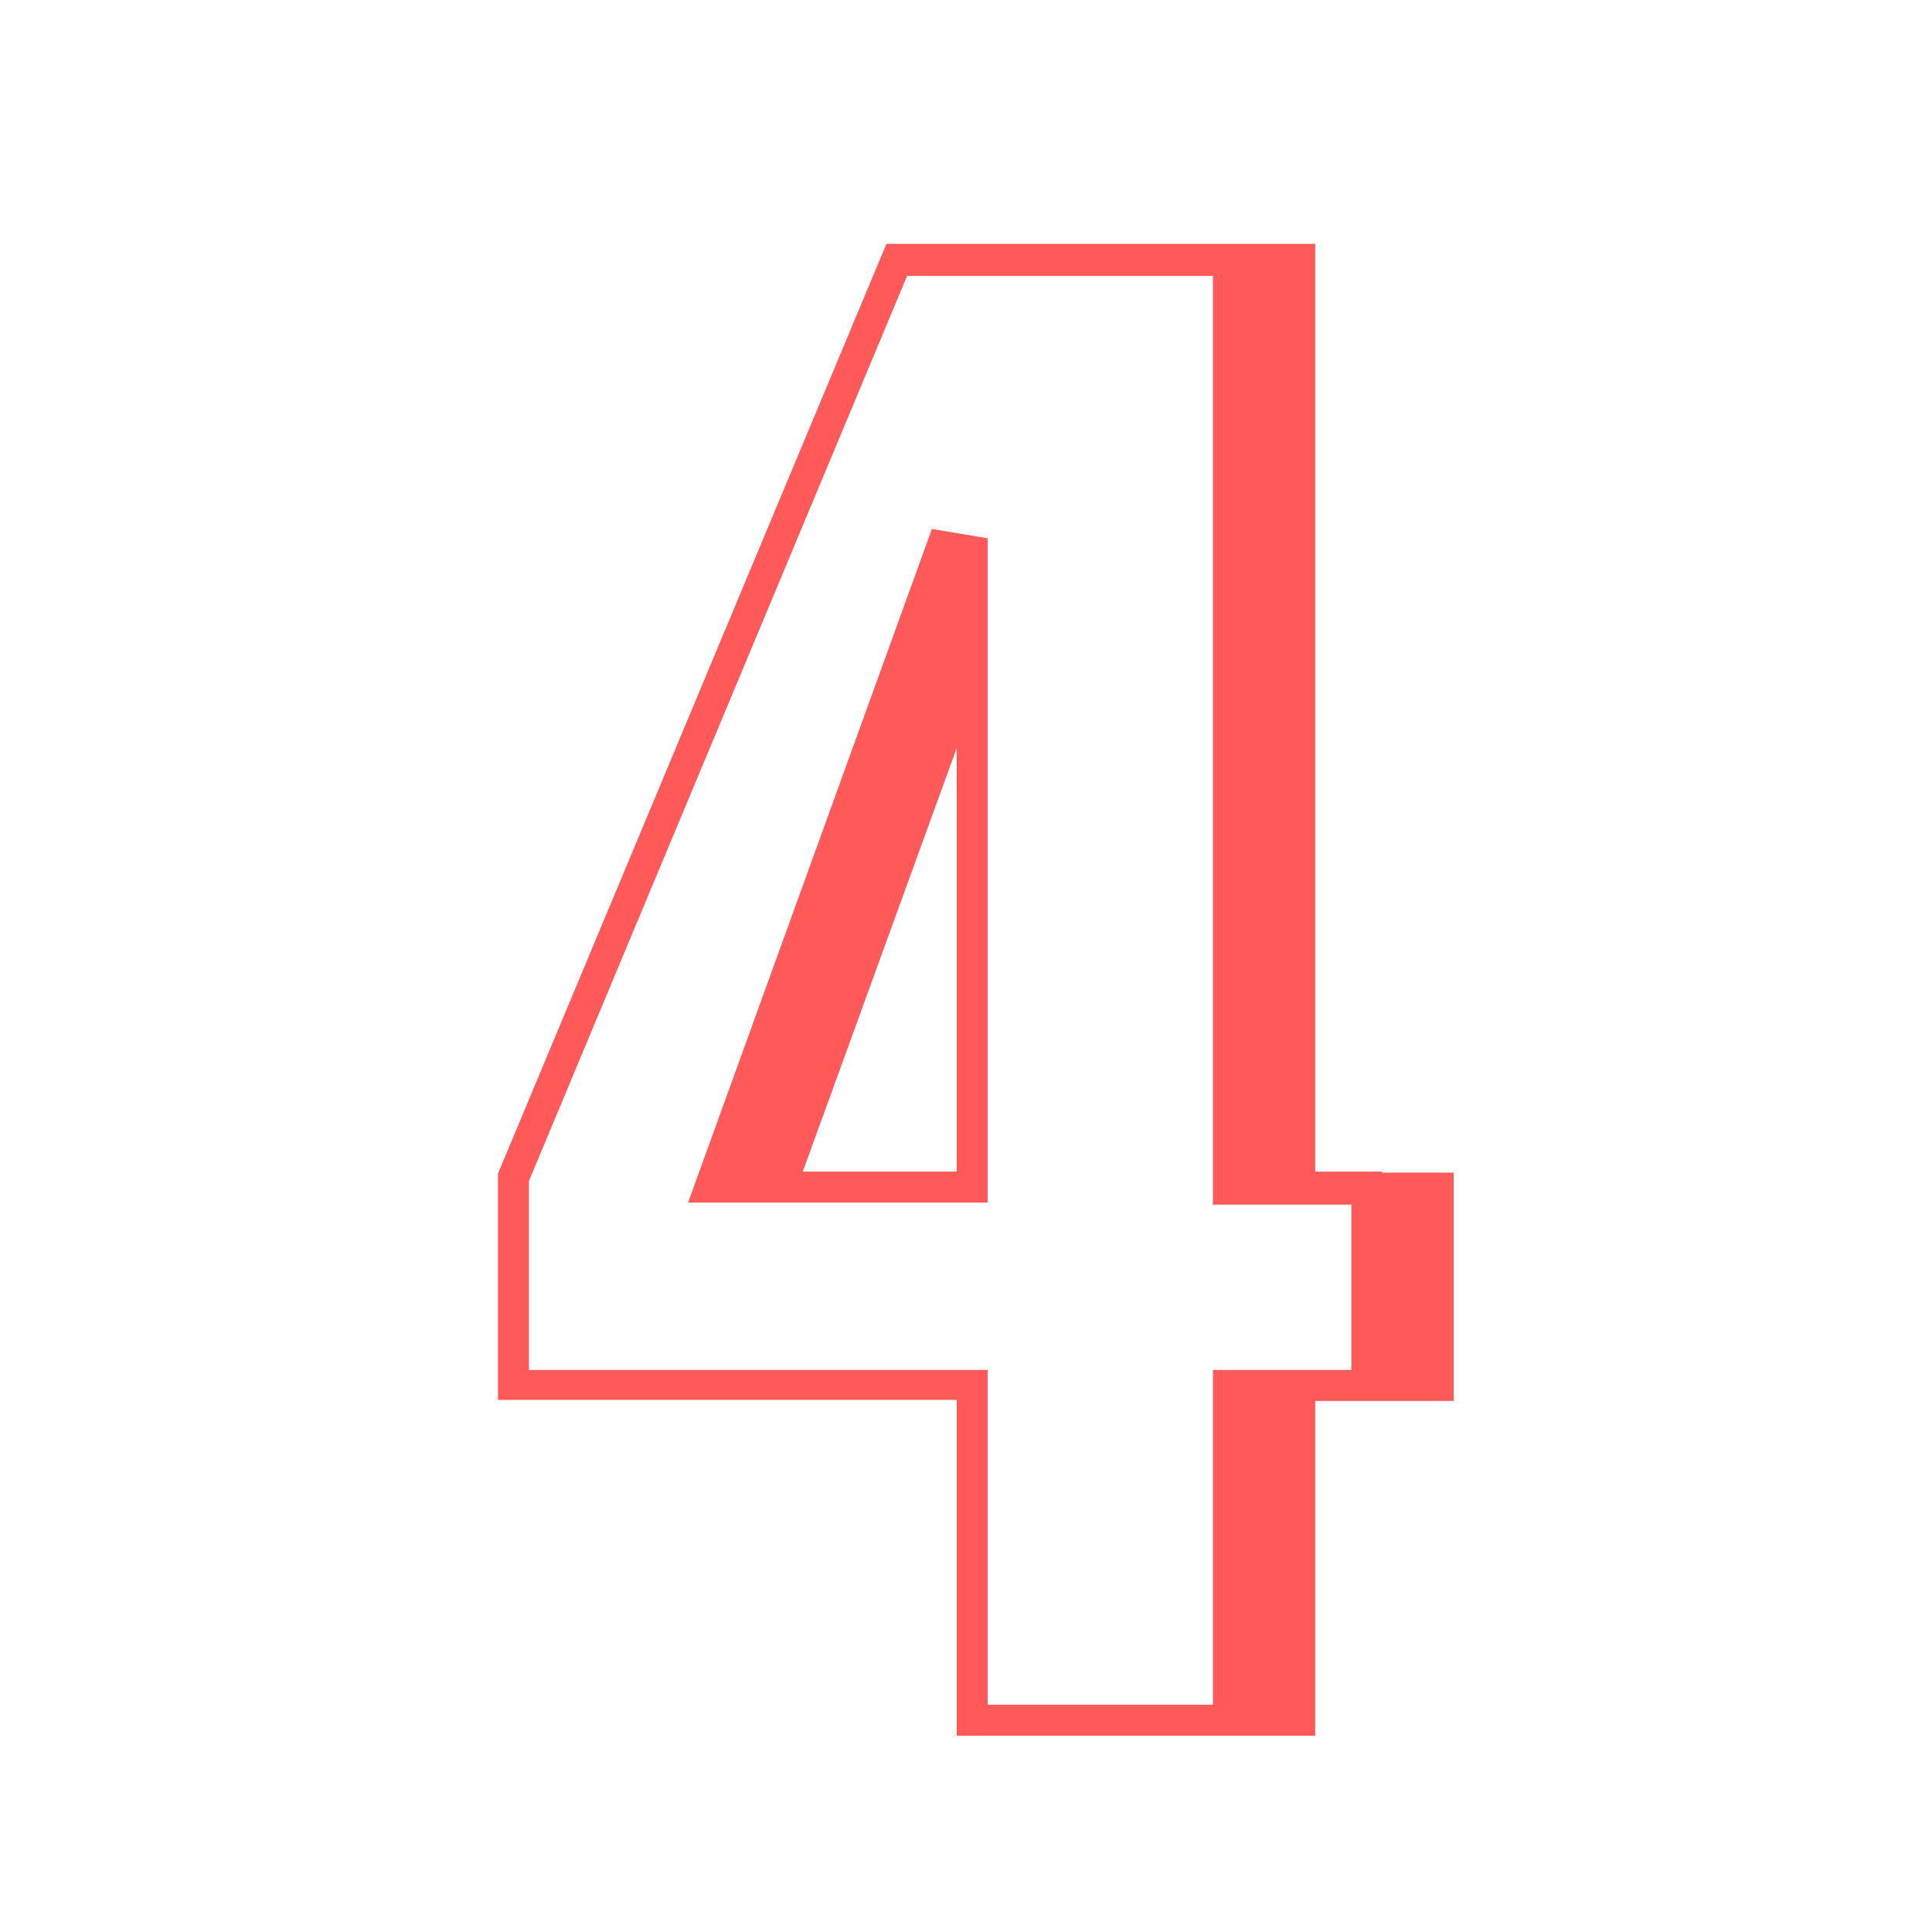
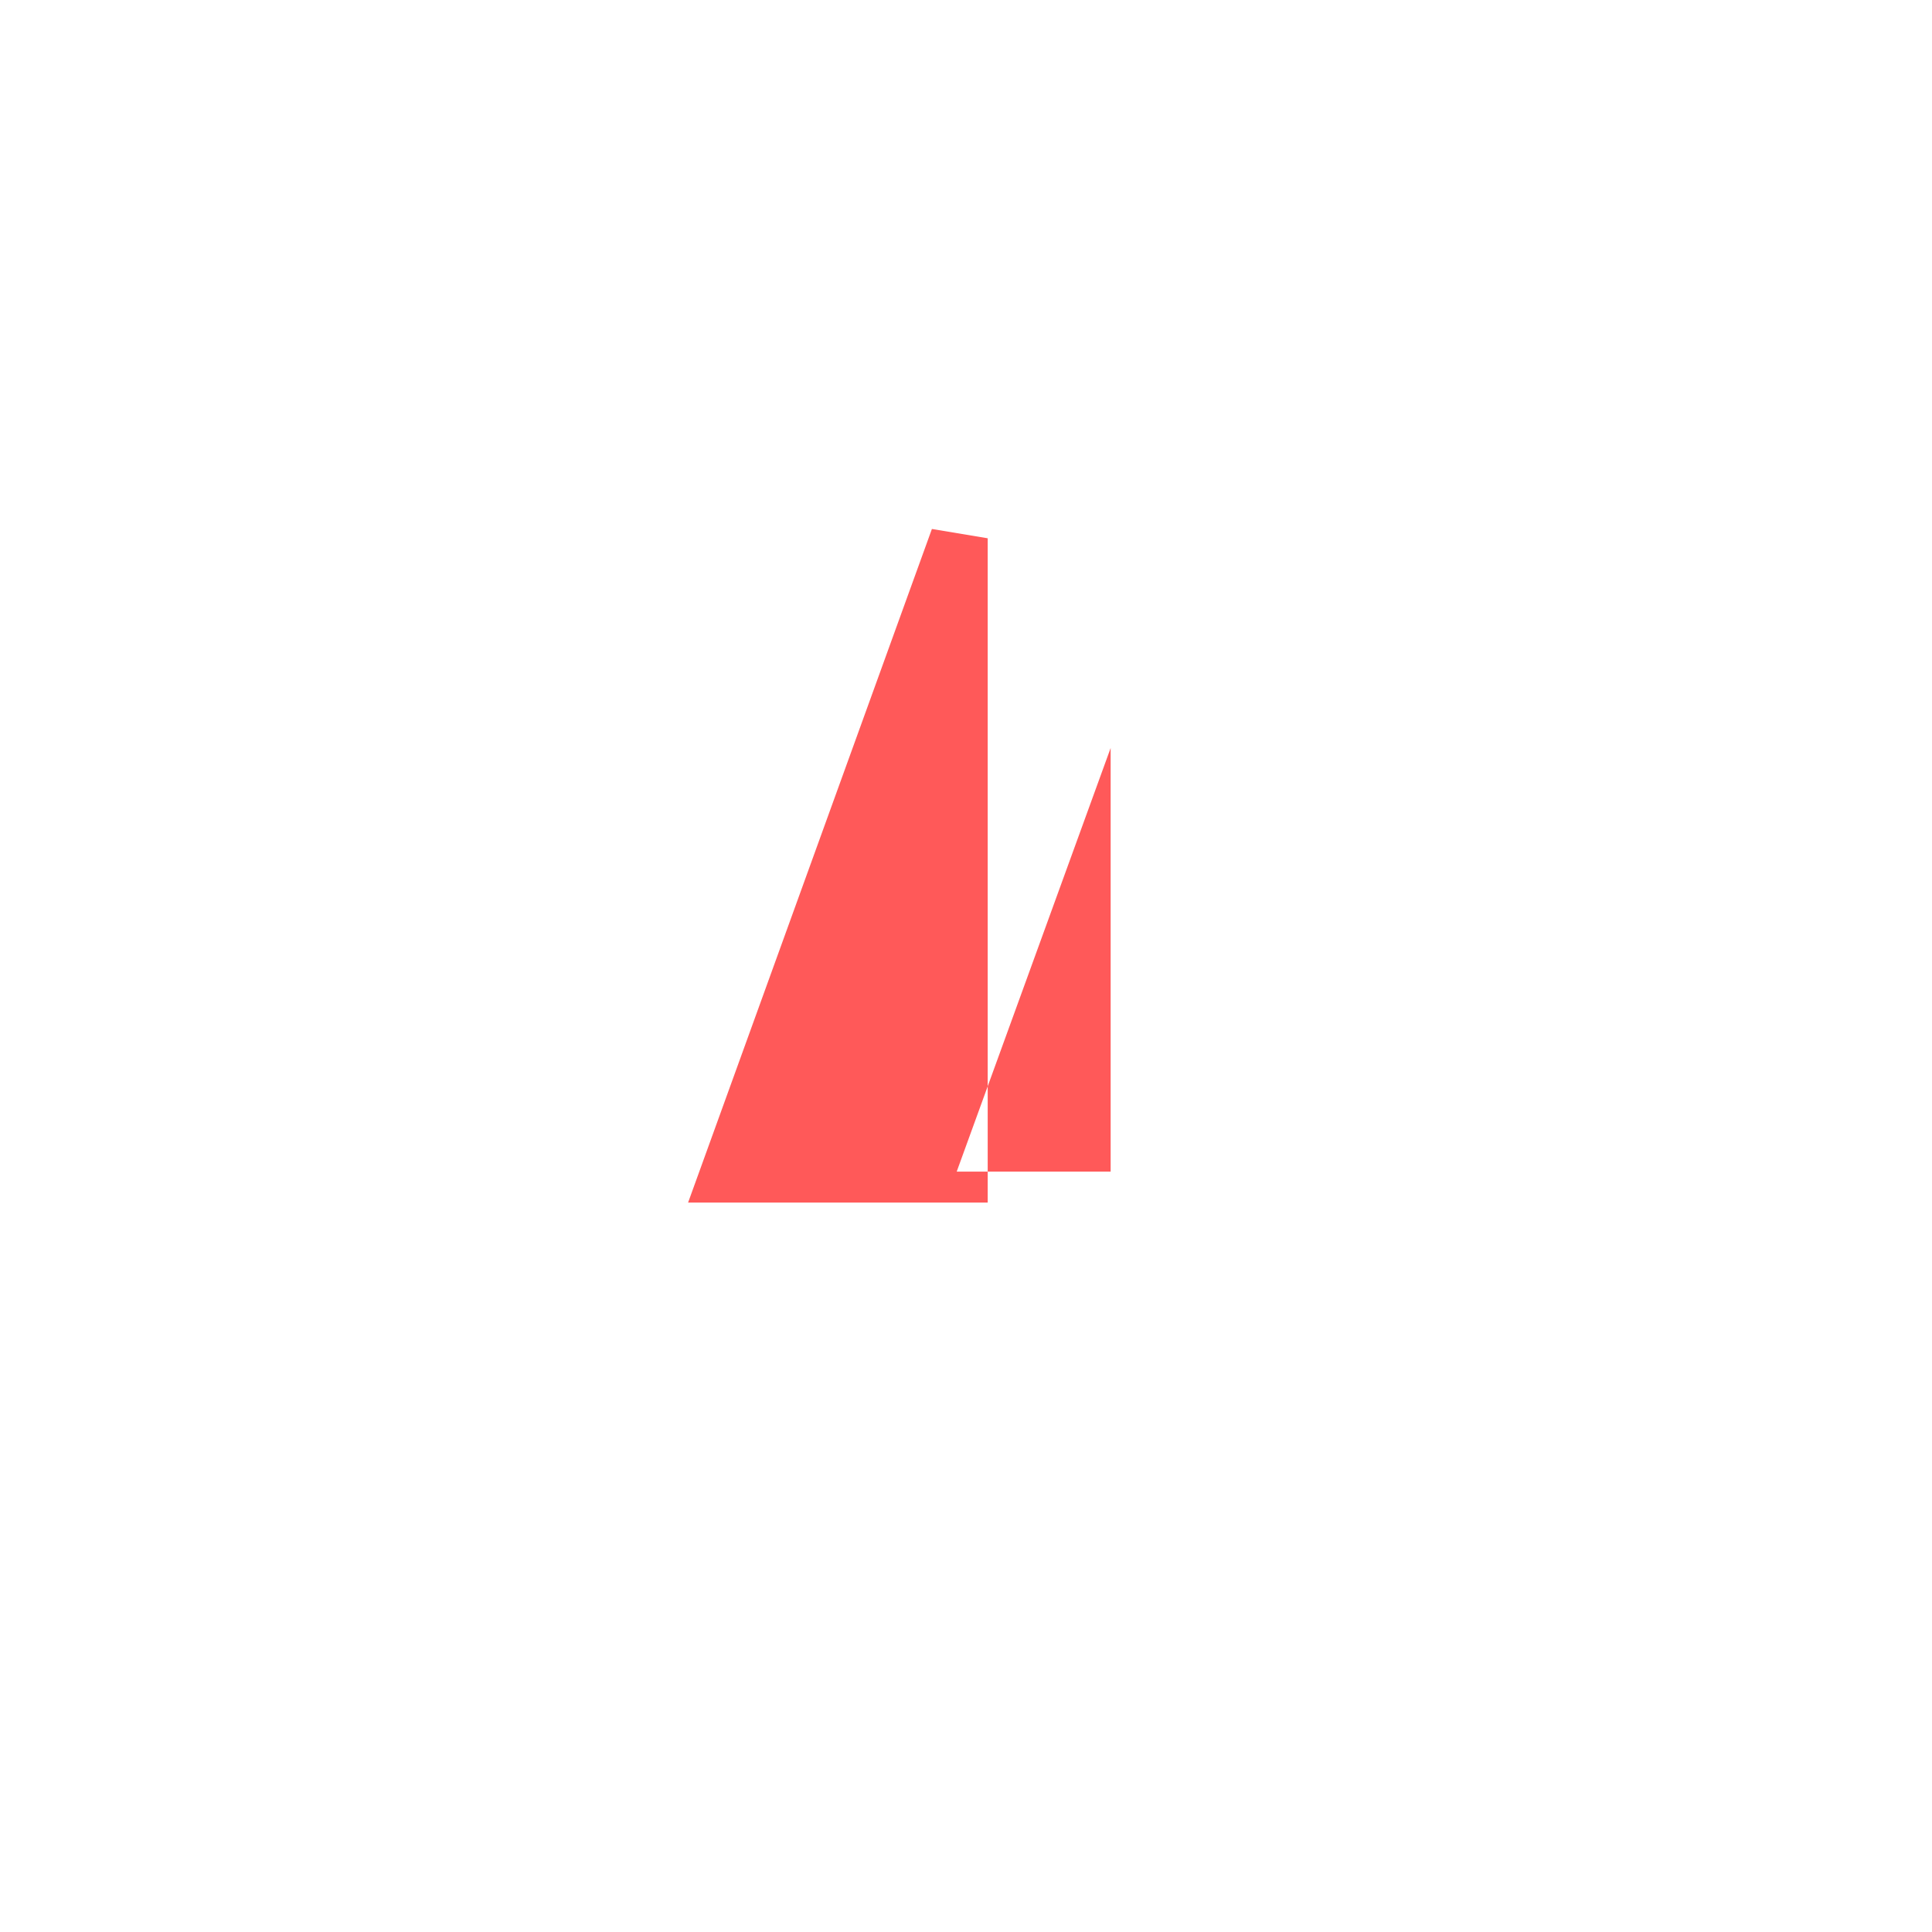
<svg xmlns="http://www.w3.org/2000/svg" version="1.1" id="Ebene_1" x="0px" y="0px" viewBox="0 0 187 187" style="enable-background:new 0 0 187 187;" xml:space="preserve">
  <style type="text/css">
	.st0{fill-rule:evenodd;clip-rule:evenodd;fill:#FF5959;}
</style>
  <g>
-     <path class="st0" d="M66.6,116.4h29V52.1l-5.4-0.9L66.6,116.4z M92.6,113.4H77.7l14.9-41V113.4z" />
-     <path class="st0" d="M133.8,113.4h-6.5V23.6h-6.9H92.7h-6.9l-37.6,90v21.9h6.9h37.5V168h6.9h20.9h6.9v-32.4h6.5h6.9v-22.1H133.8z    M130.8,132.6h-13.4V165H95.6v-32.4H51.2v-18.3l36.6-87.6h29.6v89.9h13.4V132.6z" />
+     <path class="st0" d="M66.6,116.4h29V52.1l-5.4-0.9L66.6,116.4z M92.6,113.4l14.9-41V113.4z" />
  </g>
</svg>